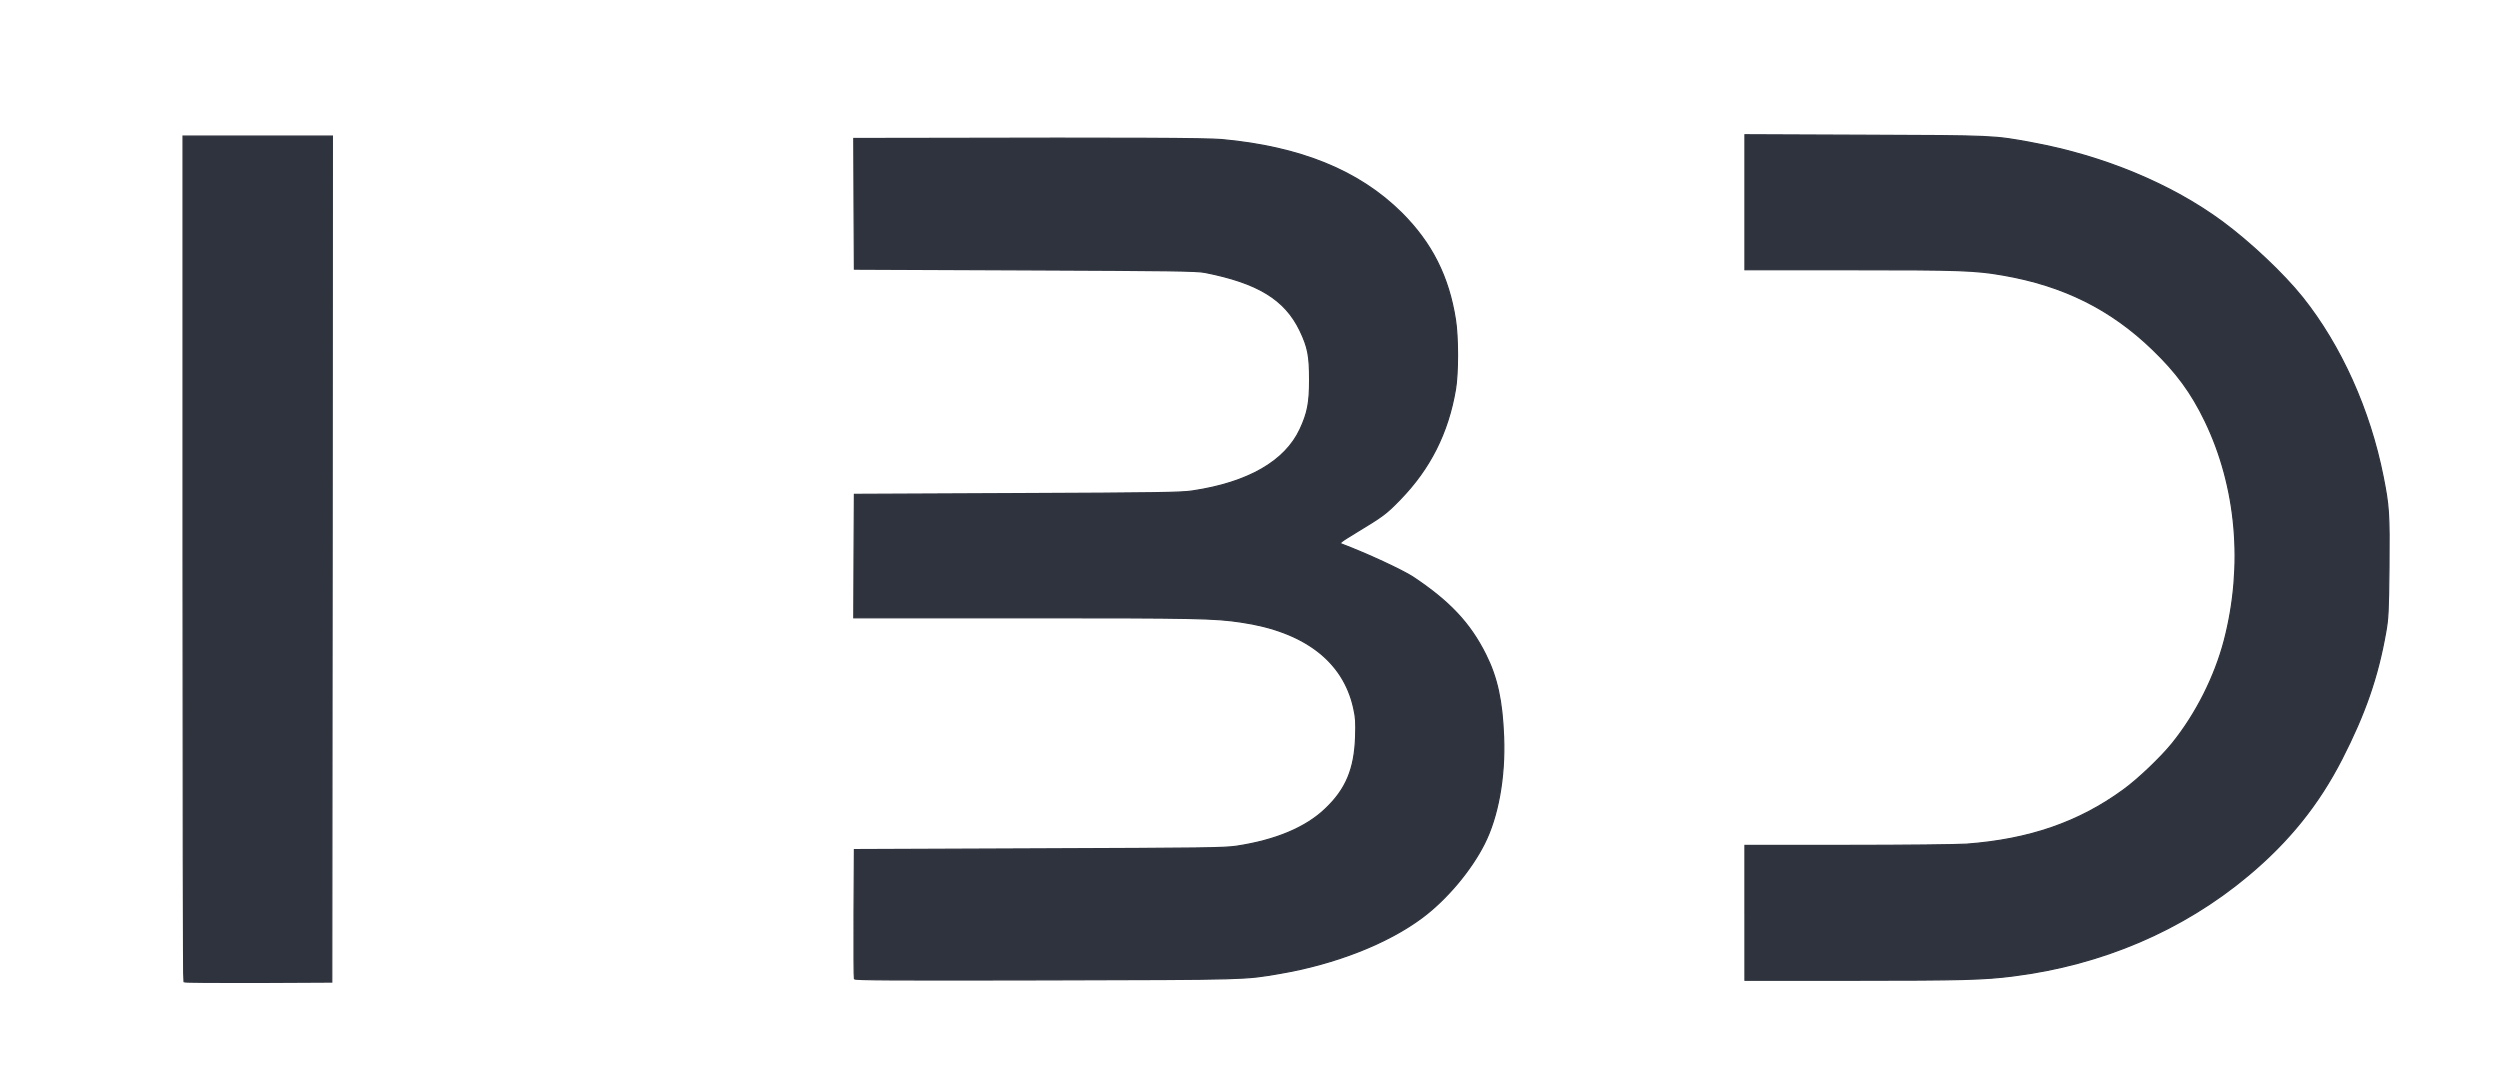
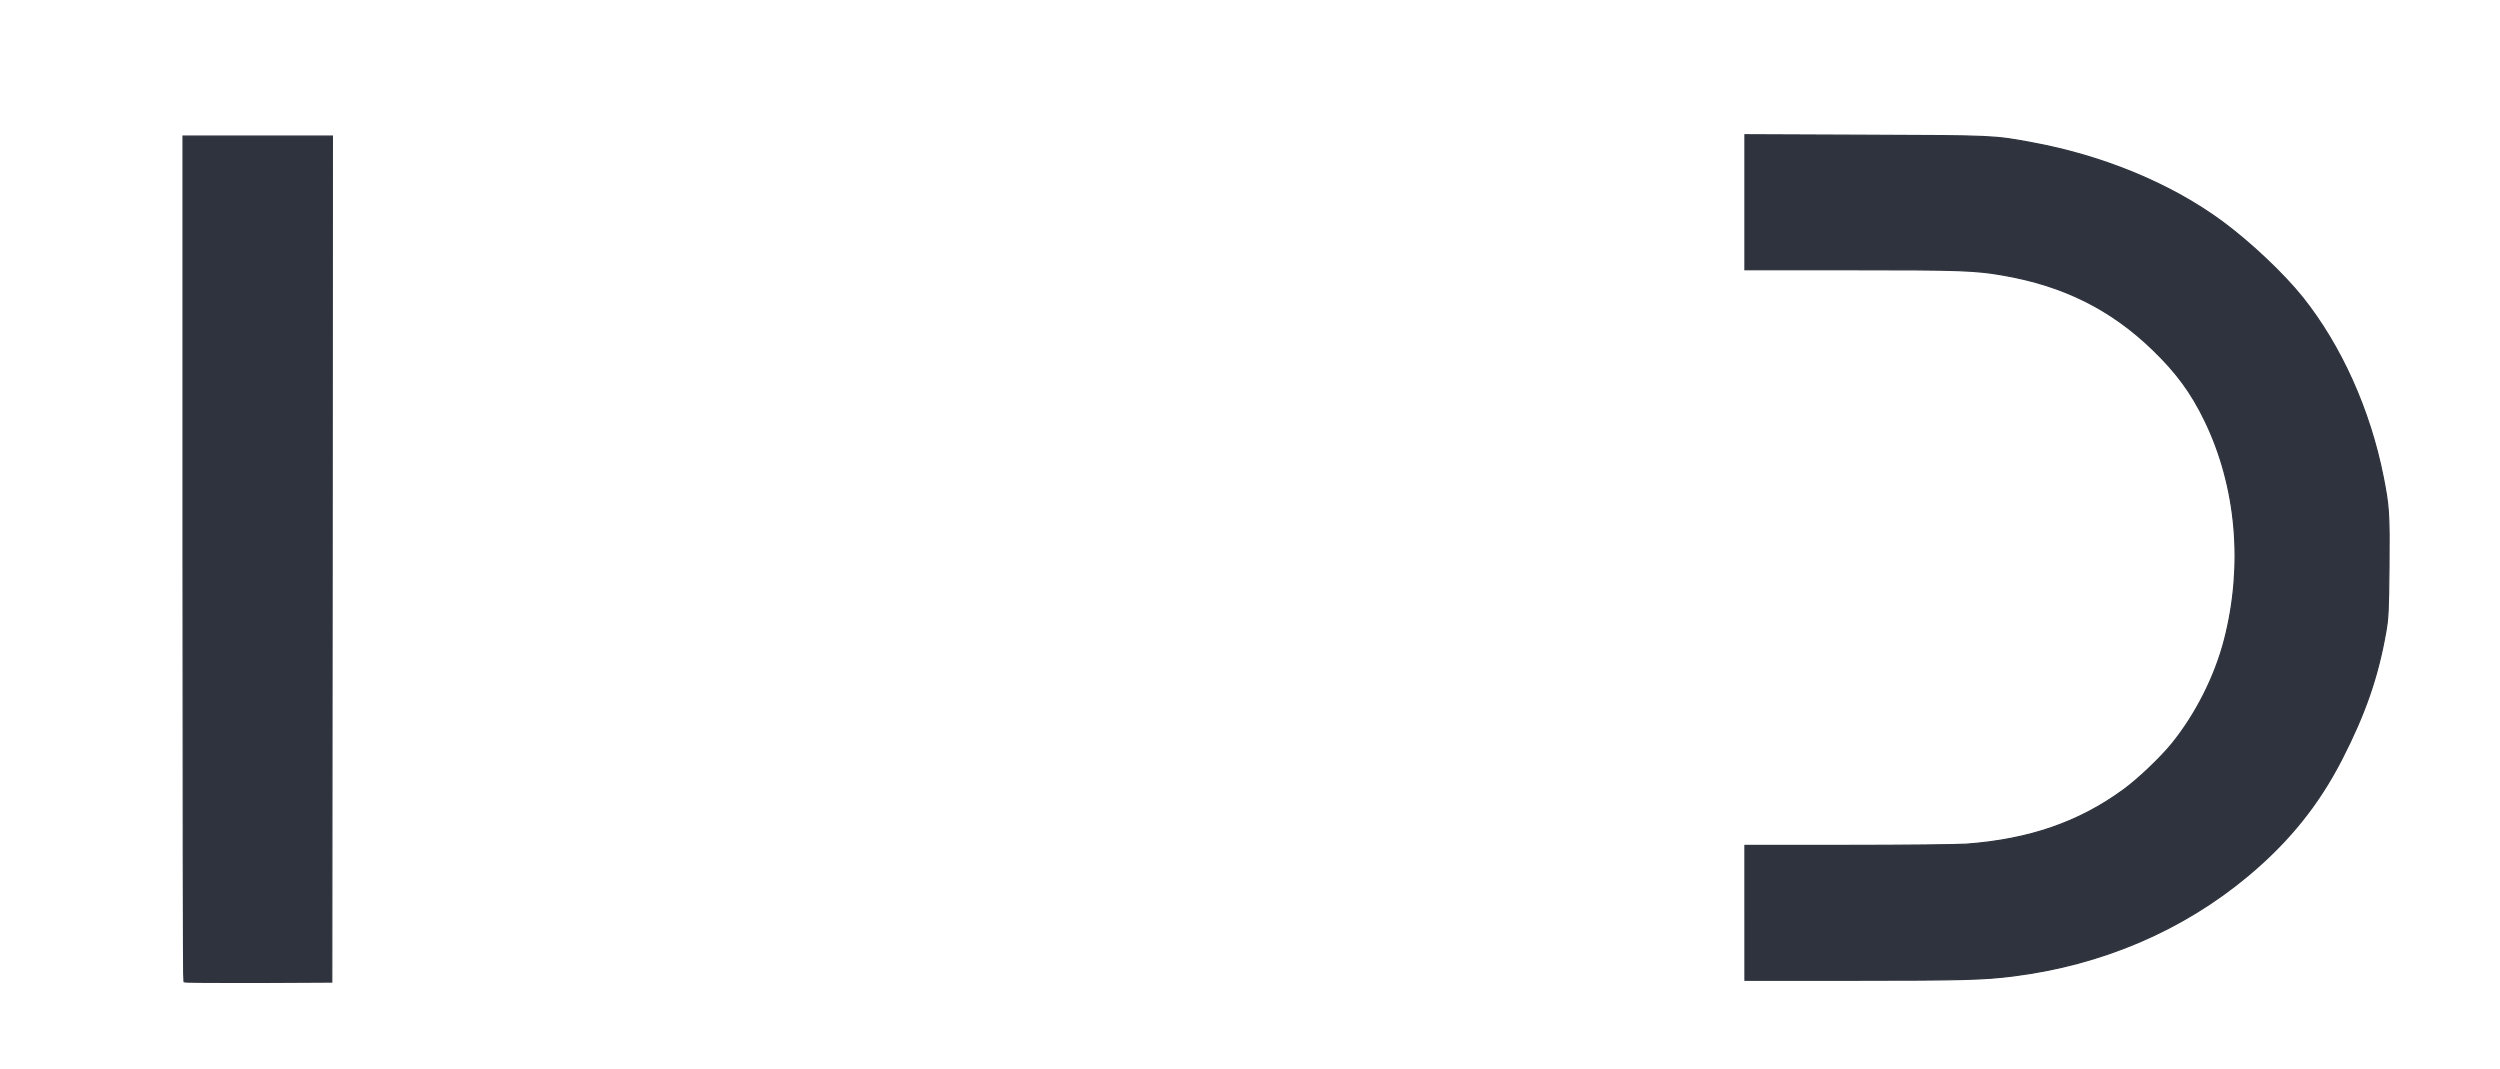
<svg xmlns="http://www.w3.org/2000/svg" version="1.0" width="1038px" height="444px" viewBox="0 0 1038 444" preserveAspectRatio="xMidYMid meet">
  <g fill="#2e333d" stroke="#2e333d" stroke-width="0.5">
    <path d="M76.35 407.65 c-0.20 -0.15 -0.35 -79.25 -0.35 -175.75 l0 -175.40 31 0 31 0 -0.10 175.60 -0.15 175.65 -30.55 0.15 c-16.80 0.05 -30.70 -0.05 -30.85 -0.25z" />
-     <path d="M354.75 406.40 c-0.15 -0.35 -0.20 -12.55 -0.15 -27.15 l0.15 -26.50 76.50 -0.30 c68.30 -0.25 77.10 -0.35 82.10 -1.10 16.25 -2.45 28.80 -7.70 36.95 -15.50 8.55 -8.10 12.10 -16.55 12.55 -29.85 0.20 -6.15 0.10 -8 -0.80 -12 -4.30 -19.50 -20.50 -31.85 -46.75 -35.70 -11.10 -1.65 -18.20 -1.80 -89.40 -1.80 l-71.40 0 0.10 -25.60 0.15 -25.65 67.50 -0.30 c58.40 -0.25 68.20 -0.40 72.80 -1.10 23.15 -3.45 38.55 -12.30 44.75 -25.65 3.10 -6.70 3.95 -10.90 3.95 -20.45 0 -10.05 -0.70 -13.60 -4 -20.50 -6.25 -12.95 -17.45 -19.80 -39.50 -24.15 -3.45 -0.65 -13.40 -0.80 -74.75 -1.05 l-70.75 -0.30 -0.15 -27.10 -0.10 -27.15 32.60 -0.05 c80.45 -0.20 113.80 -0.05 120.15 0.50 32.75 3 57.10 12.95 74.75 30.50 12.50 12.50 19.50 26.35 22.30 44.25 1.15 7.15 1.15 22.50 0 29.05 -3.05 17.95 -10.50 32.80 -23 45.65 -5.85 6 -6.85 6.75 -18.15 13.60 -6.95 4.25 -7.25 4.50 -6 4.95 10.55 4 25.20 10.80 29.60 13.70 15.10 10.05 23.65 19.15 30.10 32.10 4.80 9.55 6.90 19.30 7.45 34.25 0.65 16.75 -2.30 33.15 -8.05 44.45 -5.50 10.90 -15.50 22.80 -25.45 30.30 -14.45 10.90 -36.35 19.50 -59.55 23.45 -14.65 2.50 -12.20 2.45 -96.90 2.65 -64.55 0.15 -79.40 0.05 -79.60 -0.45z" />
    <path d="M724.50 379 l0 -28 42.65 0 c23.65 0 45.60 -0.25 49.35 -0.50 26 -1.95 46.50 -9 65 -22.45 6.05 -4.35 15.65 -13.50 20.35 -19.30 9.90 -12.25 17.75 -27.80 21.70 -42.95 8.05 -31 5.15 -63.75 -8.05 -91.05 -5.70 -11.75 -11.85 -20.15 -21.90 -29.80 -17.25 -16.60 -36.85 -26.35 -61.80 -30.70 -11.90 -2.05 -17.55 -2.25 -63.60 -2.25 l-43.70 0 0 -28.05 0 -28 49.90 0.20 c54.05 0.20 53.30 0.15 69.45 3.15 29.60 5.45 57.85 17.20 79.05 32.90 11.60 8.60 25.30 21.55 33.10 31.30 15.95 20 27.95 46.60 33.45 74.30 2.45 12.35 2.65 15.20 2.45 37.70 -0.20 18.65 -0.35 21.40 -1.35 27 -3.25 18.55 -8.60 33.95 -18.25 52.75 -9.65 18.80 -21.90 34.05 -38.80 48.20 -27.15 22.75 -60.65 37.10 -97.50 41.75 -12.10 1.55 -21.15 1.80 -66.10 1.80 l-45.40 0 0 -28z" />
  </g>
</svg>